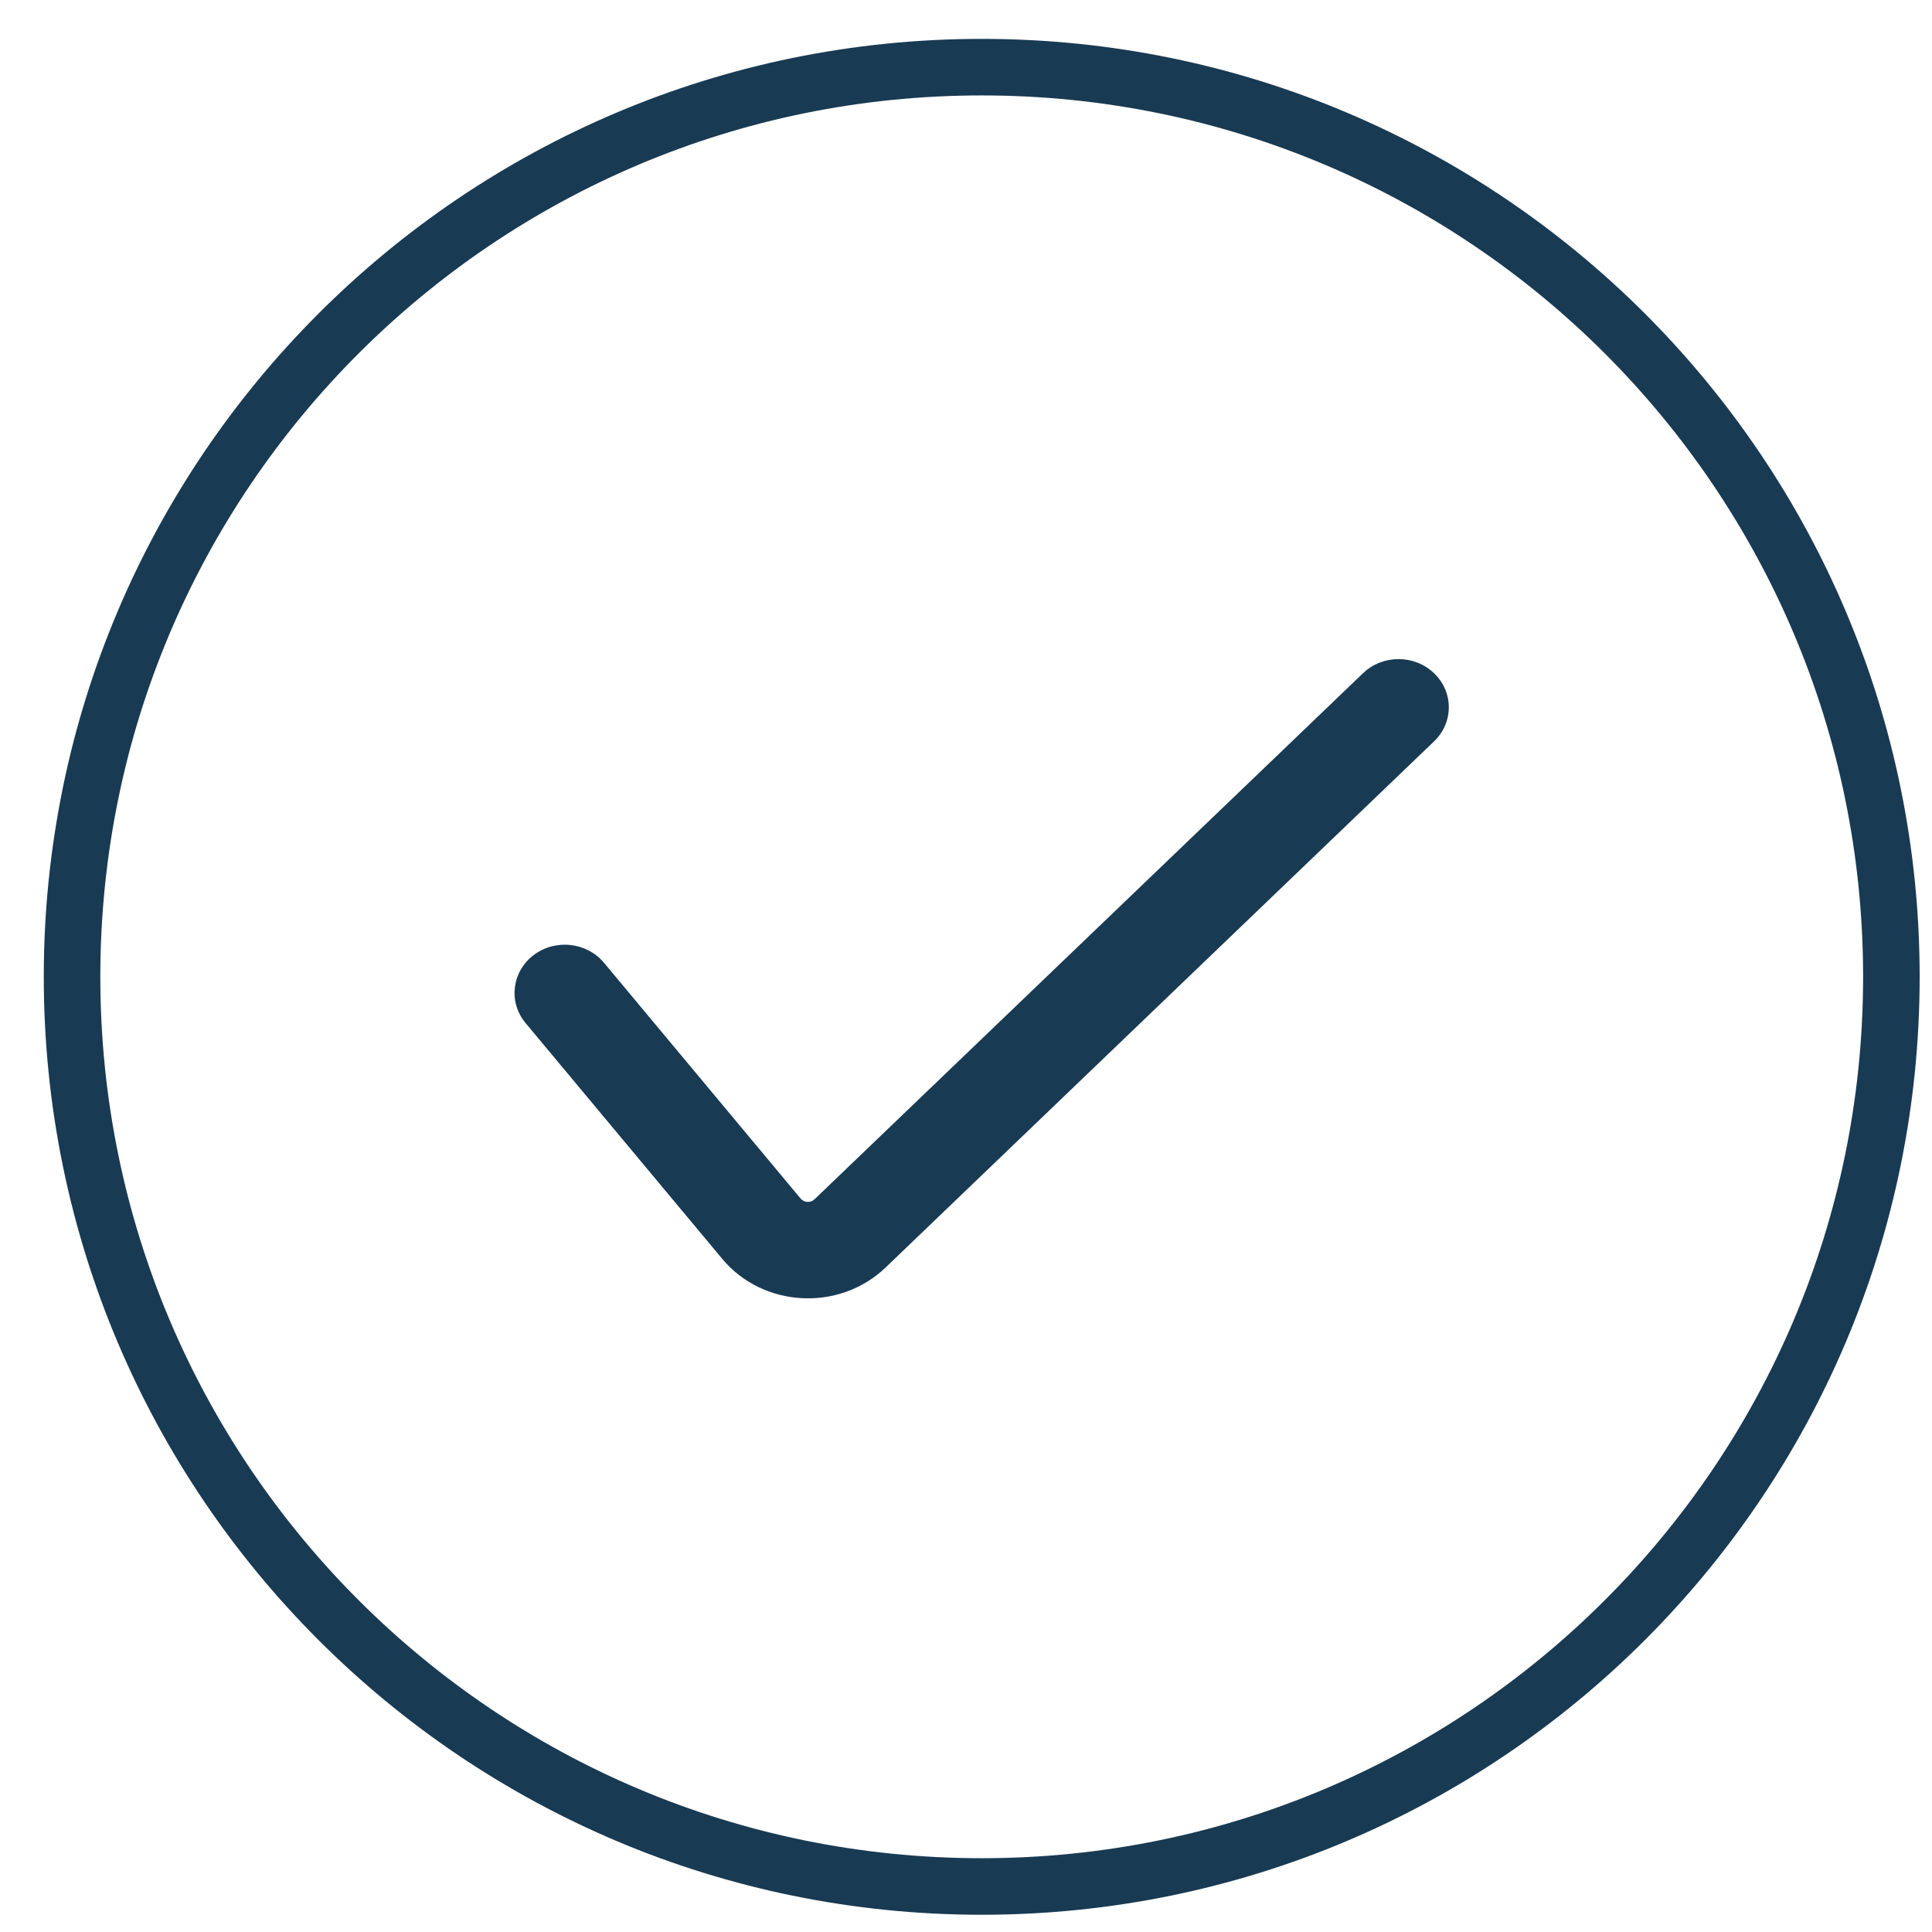
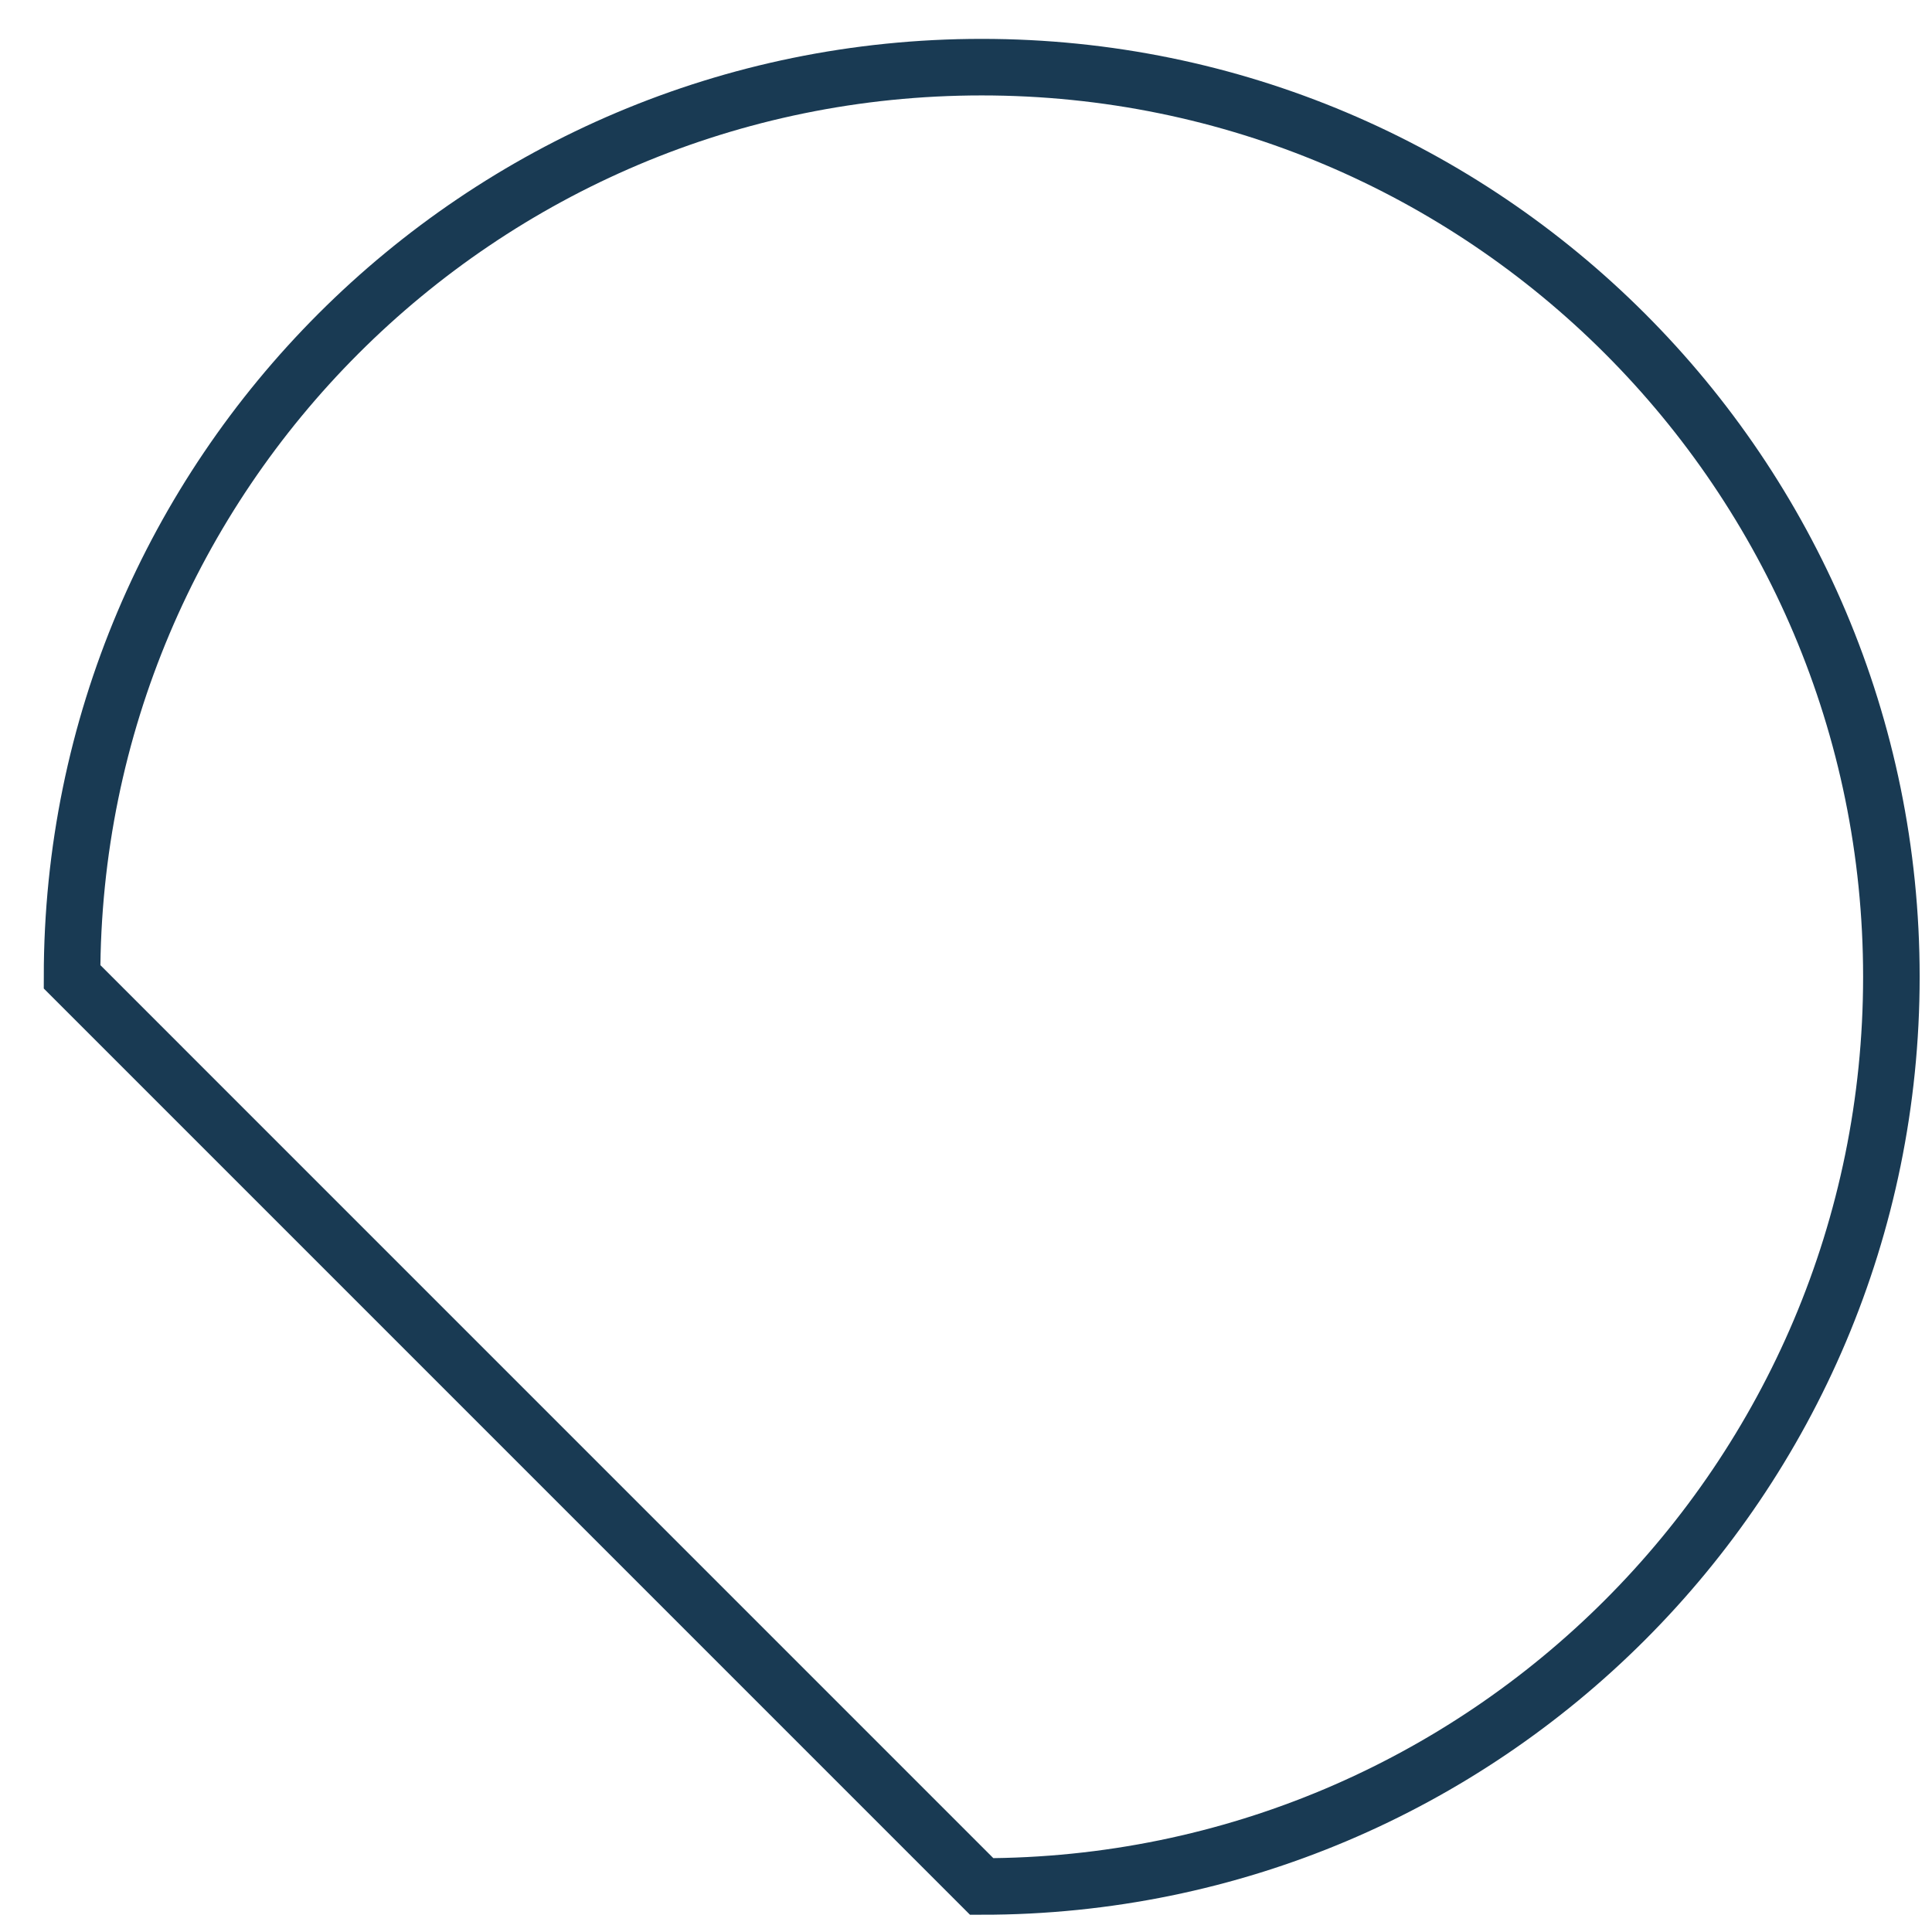
<svg xmlns="http://www.w3.org/2000/svg" width="41" height="41" viewBox="0 0 41 41" fill="none">
-   <path d="M20.833 40.034C31.495 40.034 40.138 31.391 40.138 20.729C40.138 10.068 31.495 1.425 20.833 1.425C10.172 1.425 1.529 10.068 1.529 20.729C1.529 31.391 10.172 40.034 20.833 40.034Z" stroke="#193A53" stroke-width="1.2" stroke-linecap="round" />
-   <path fill-rule="evenodd" clip-rule="evenodd" d="M30.433 14.287C30.85 14.686 30.85 15.334 30.433 15.733L18.794 26.898C17.811 27.84 16.194 27.754 15.326 26.714L15.326 26.714L11.153 21.71C10.785 21.269 10.86 20.625 11.32 20.272C11.78 19.919 12.45 19.991 12.818 20.432L16.991 25.436C16.991 25.436 16.992 25.436 16.992 25.436C17.065 25.524 17.202 25.531 17.285 25.451L28.925 14.287C29.342 13.887 30.017 13.887 30.433 14.287Z" fill="#193A53" />
+   <path d="M20.833 40.034C31.495 40.034 40.138 31.391 40.138 20.729C40.138 10.068 31.495 1.425 20.833 1.425C10.172 1.425 1.529 10.068 1.529 20.729Z" stroke="#193A53" stroke-width="1.2" stroke-linecap="round" />
</svg>